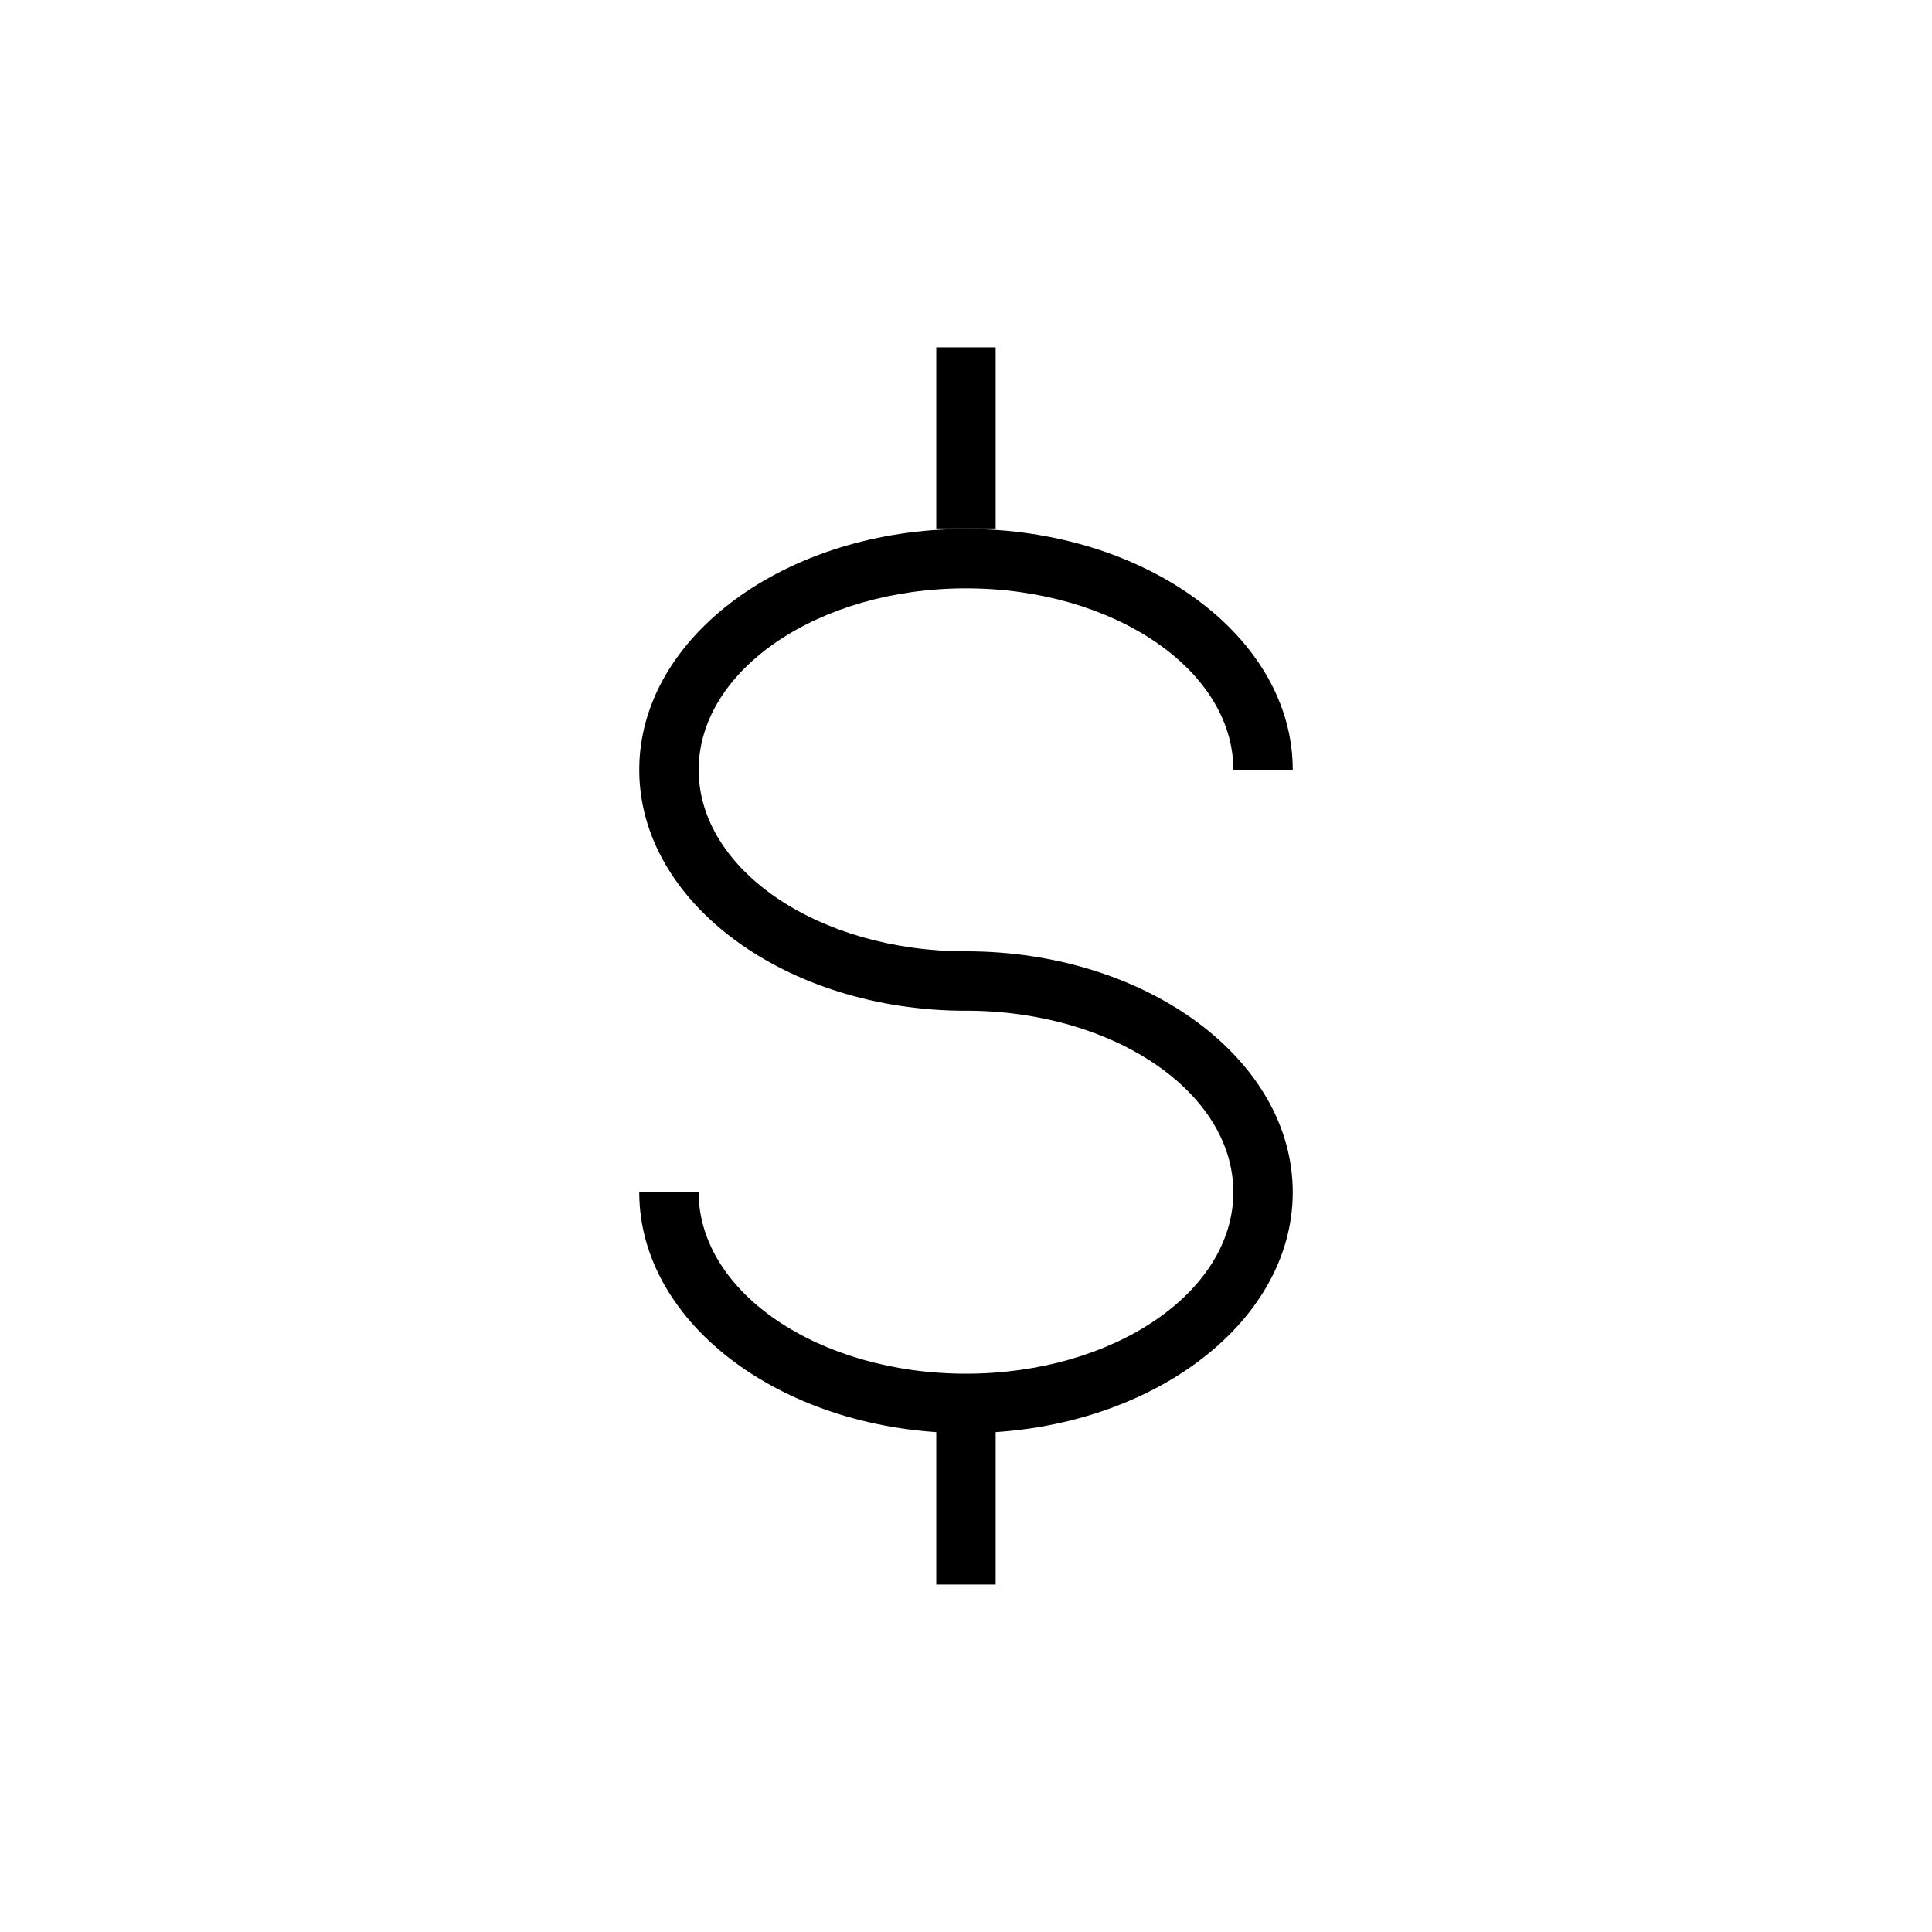
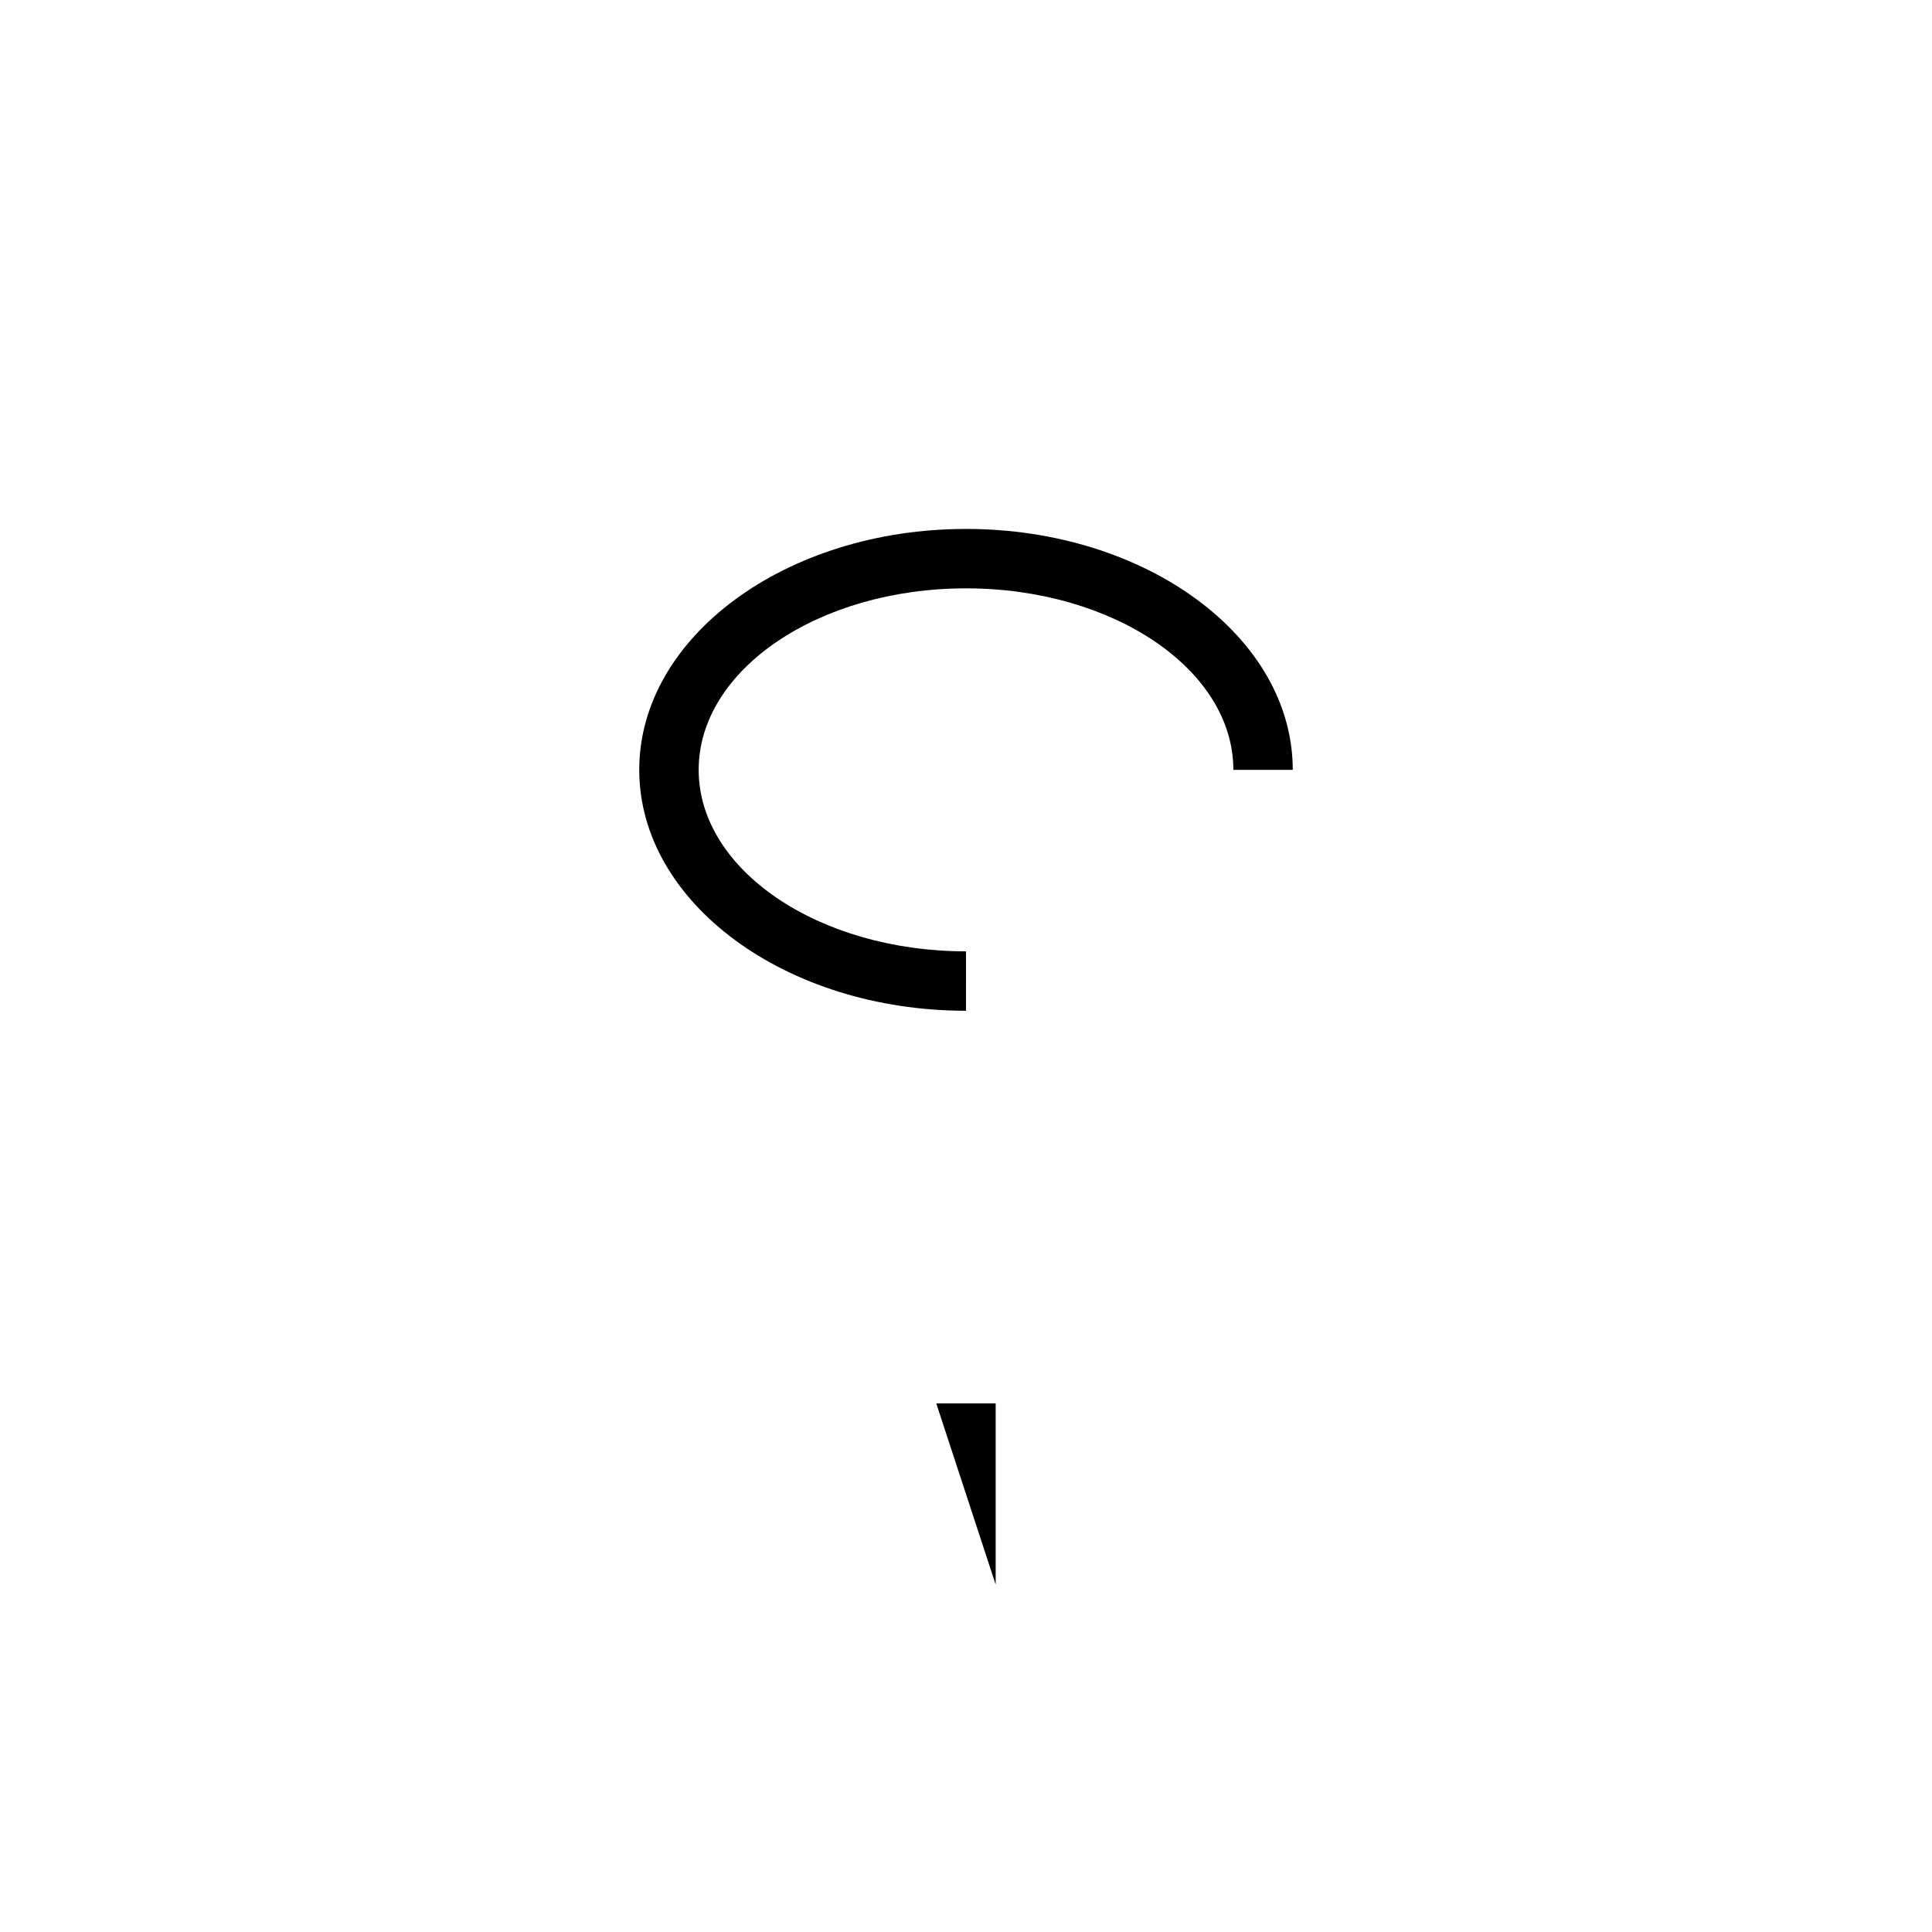
<svg xmlns="http://www.w3.org/2000/svg" fill="#000000" width="800px" height="800px" version="1.1" viewBox="144 144 512 512">
  <g>
    <path d="m400 411.86c-47.75 0-86.594-28.637-86.594-63.844 0-35.203 38.84-63.844 86.594-63.844 47.75 0 86.594 28.637 86.594 63.844h-15.742c0-26.527-31.789-48.098-70.848-48.098-39.062 0-70.848 21.57-70.848 48.098 0 26.527 31.789 48.098 70.848 48.098z" />
-     <path d="m400 523.79c-47.75 0-86.594-28.637-86.594-63.844h15.742c0 26.527 31.789 48.098 70.848 48.098 39.062 0 70.848-21.57 70.848-48.098 0-26.527-31.789-48.098-70.848-48.098v-15.742c47.75 0 86.594 28.637 86.594 63.844 0 35.203-38.84 63.84-86.59 63.84z" />
-     <path d="m392.12 515.92h15.742v48.004h-15.742z" />
-     <path d="m392.12 236.05h15.742v48.004h-15.742z" />
+     <path d="m392.12 515.92h15.742v48.004z" />
  </g>
</svg>